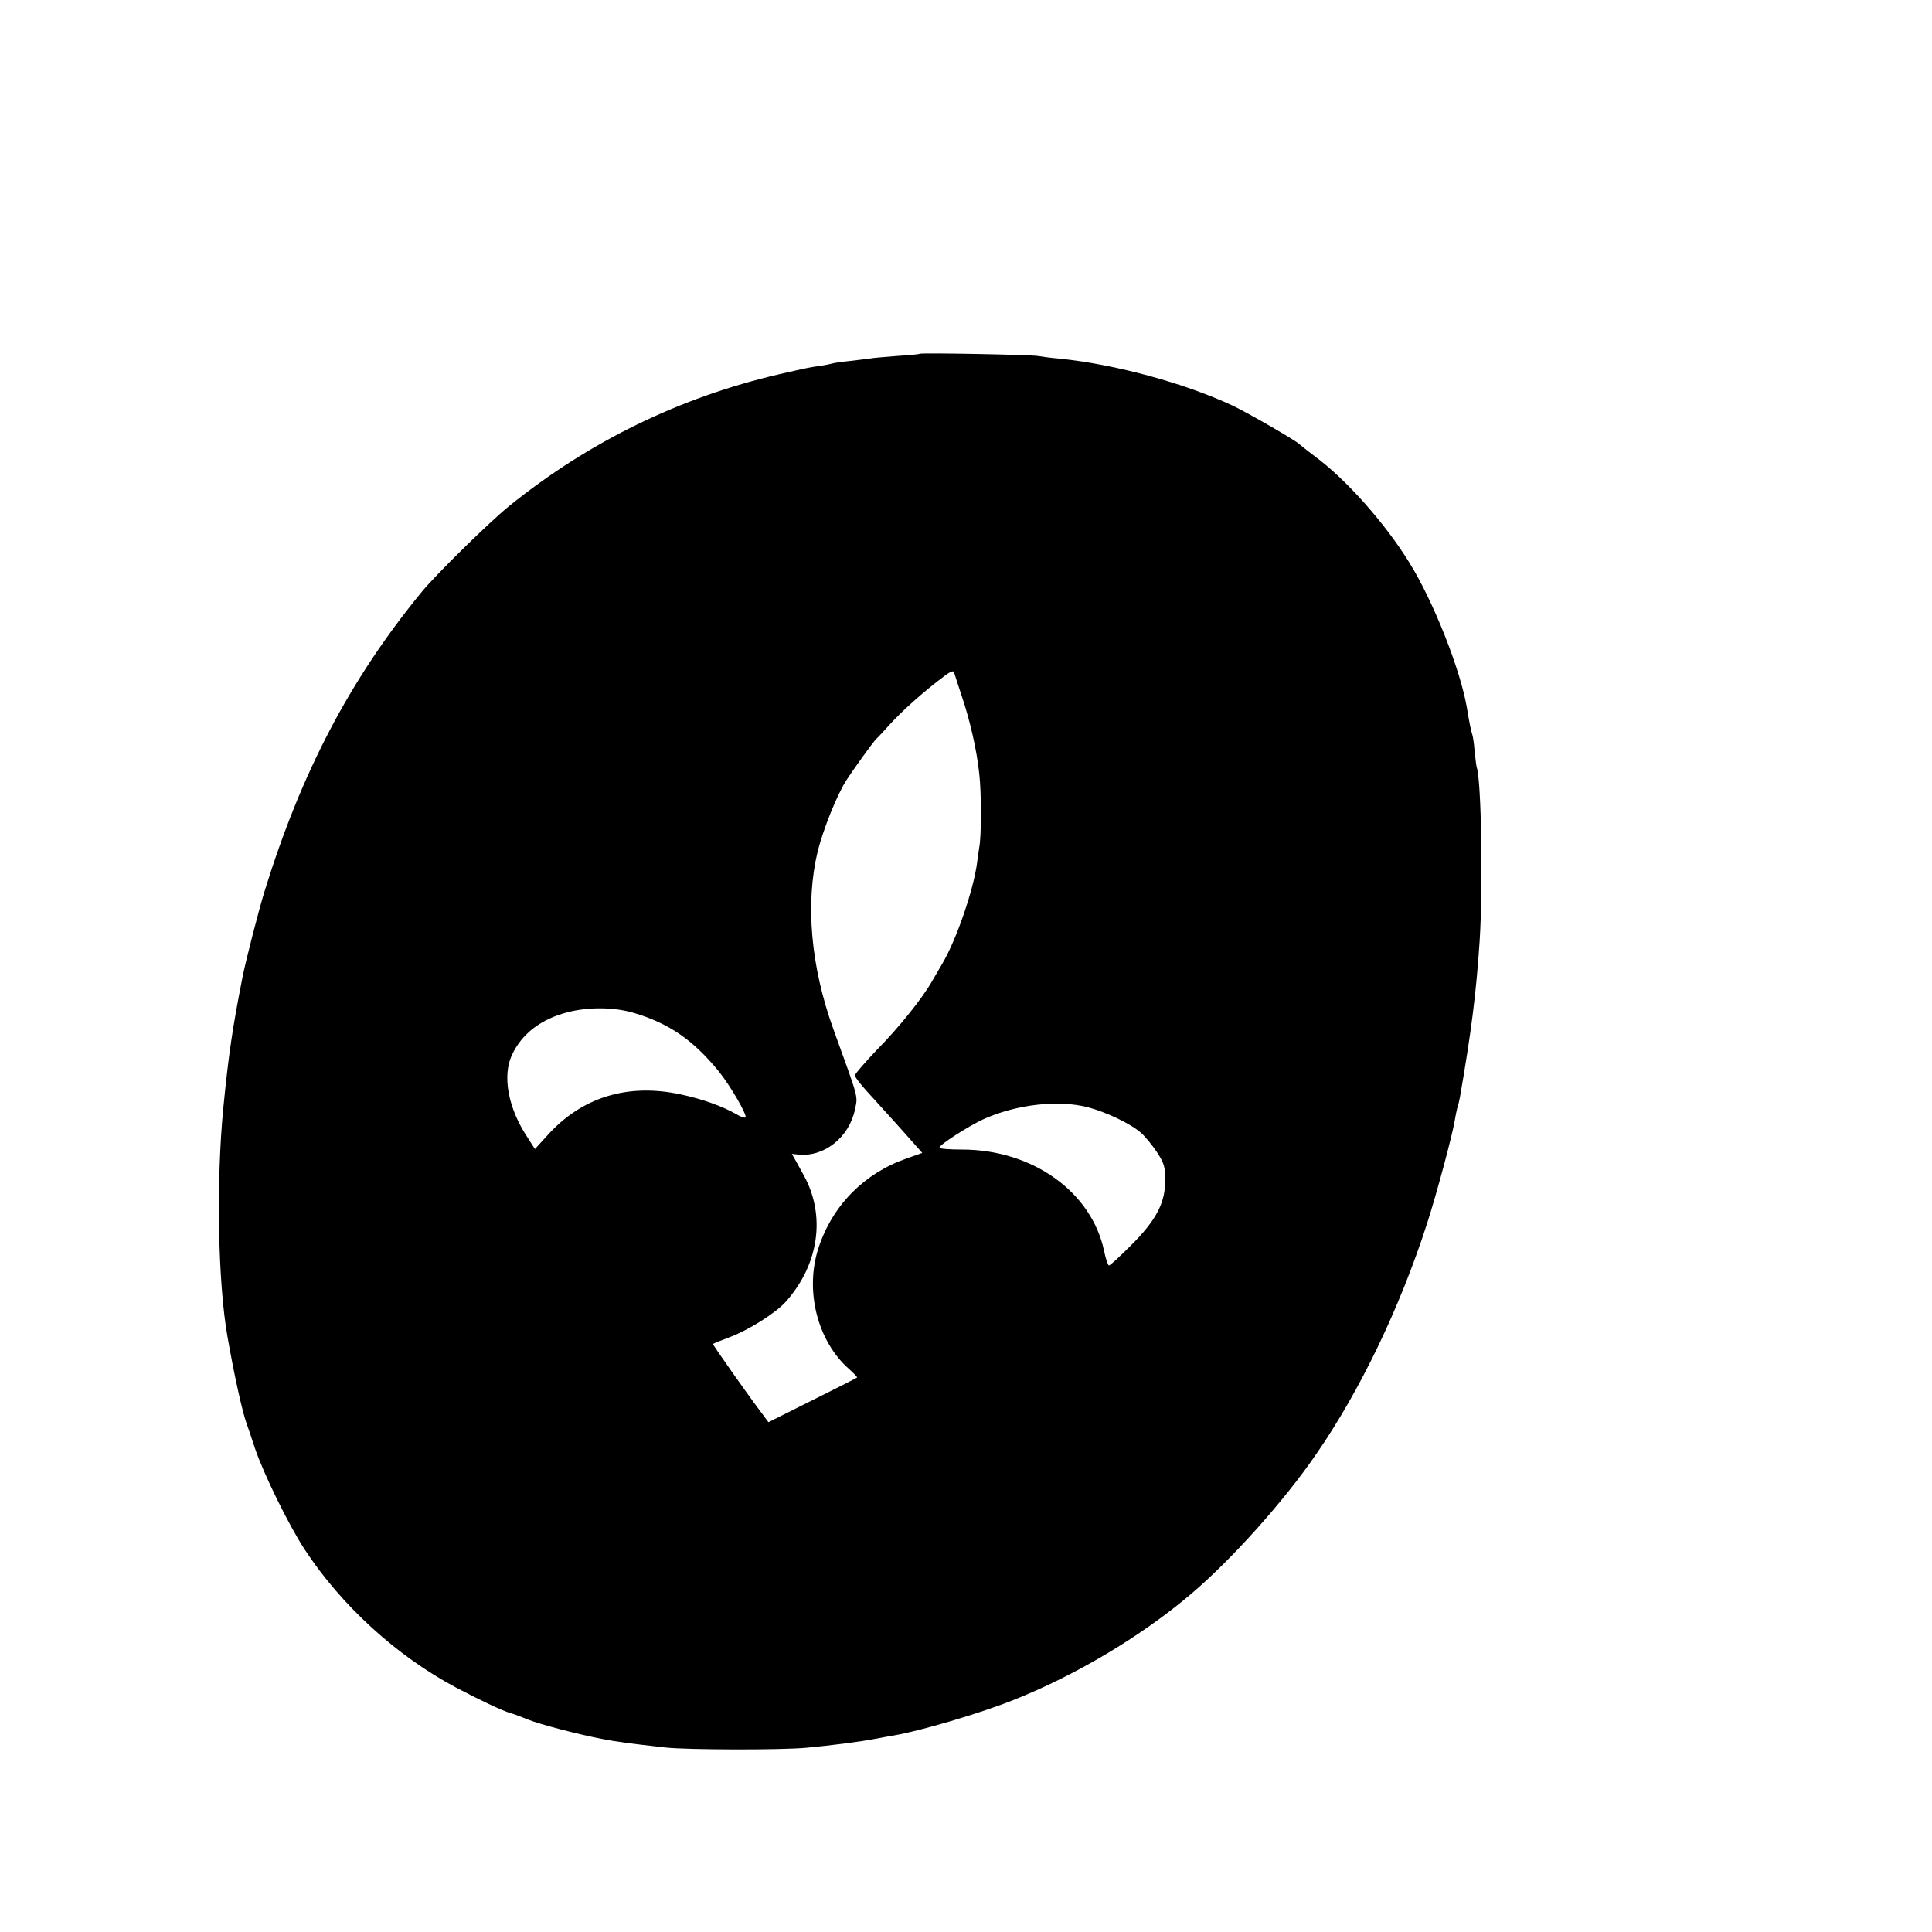
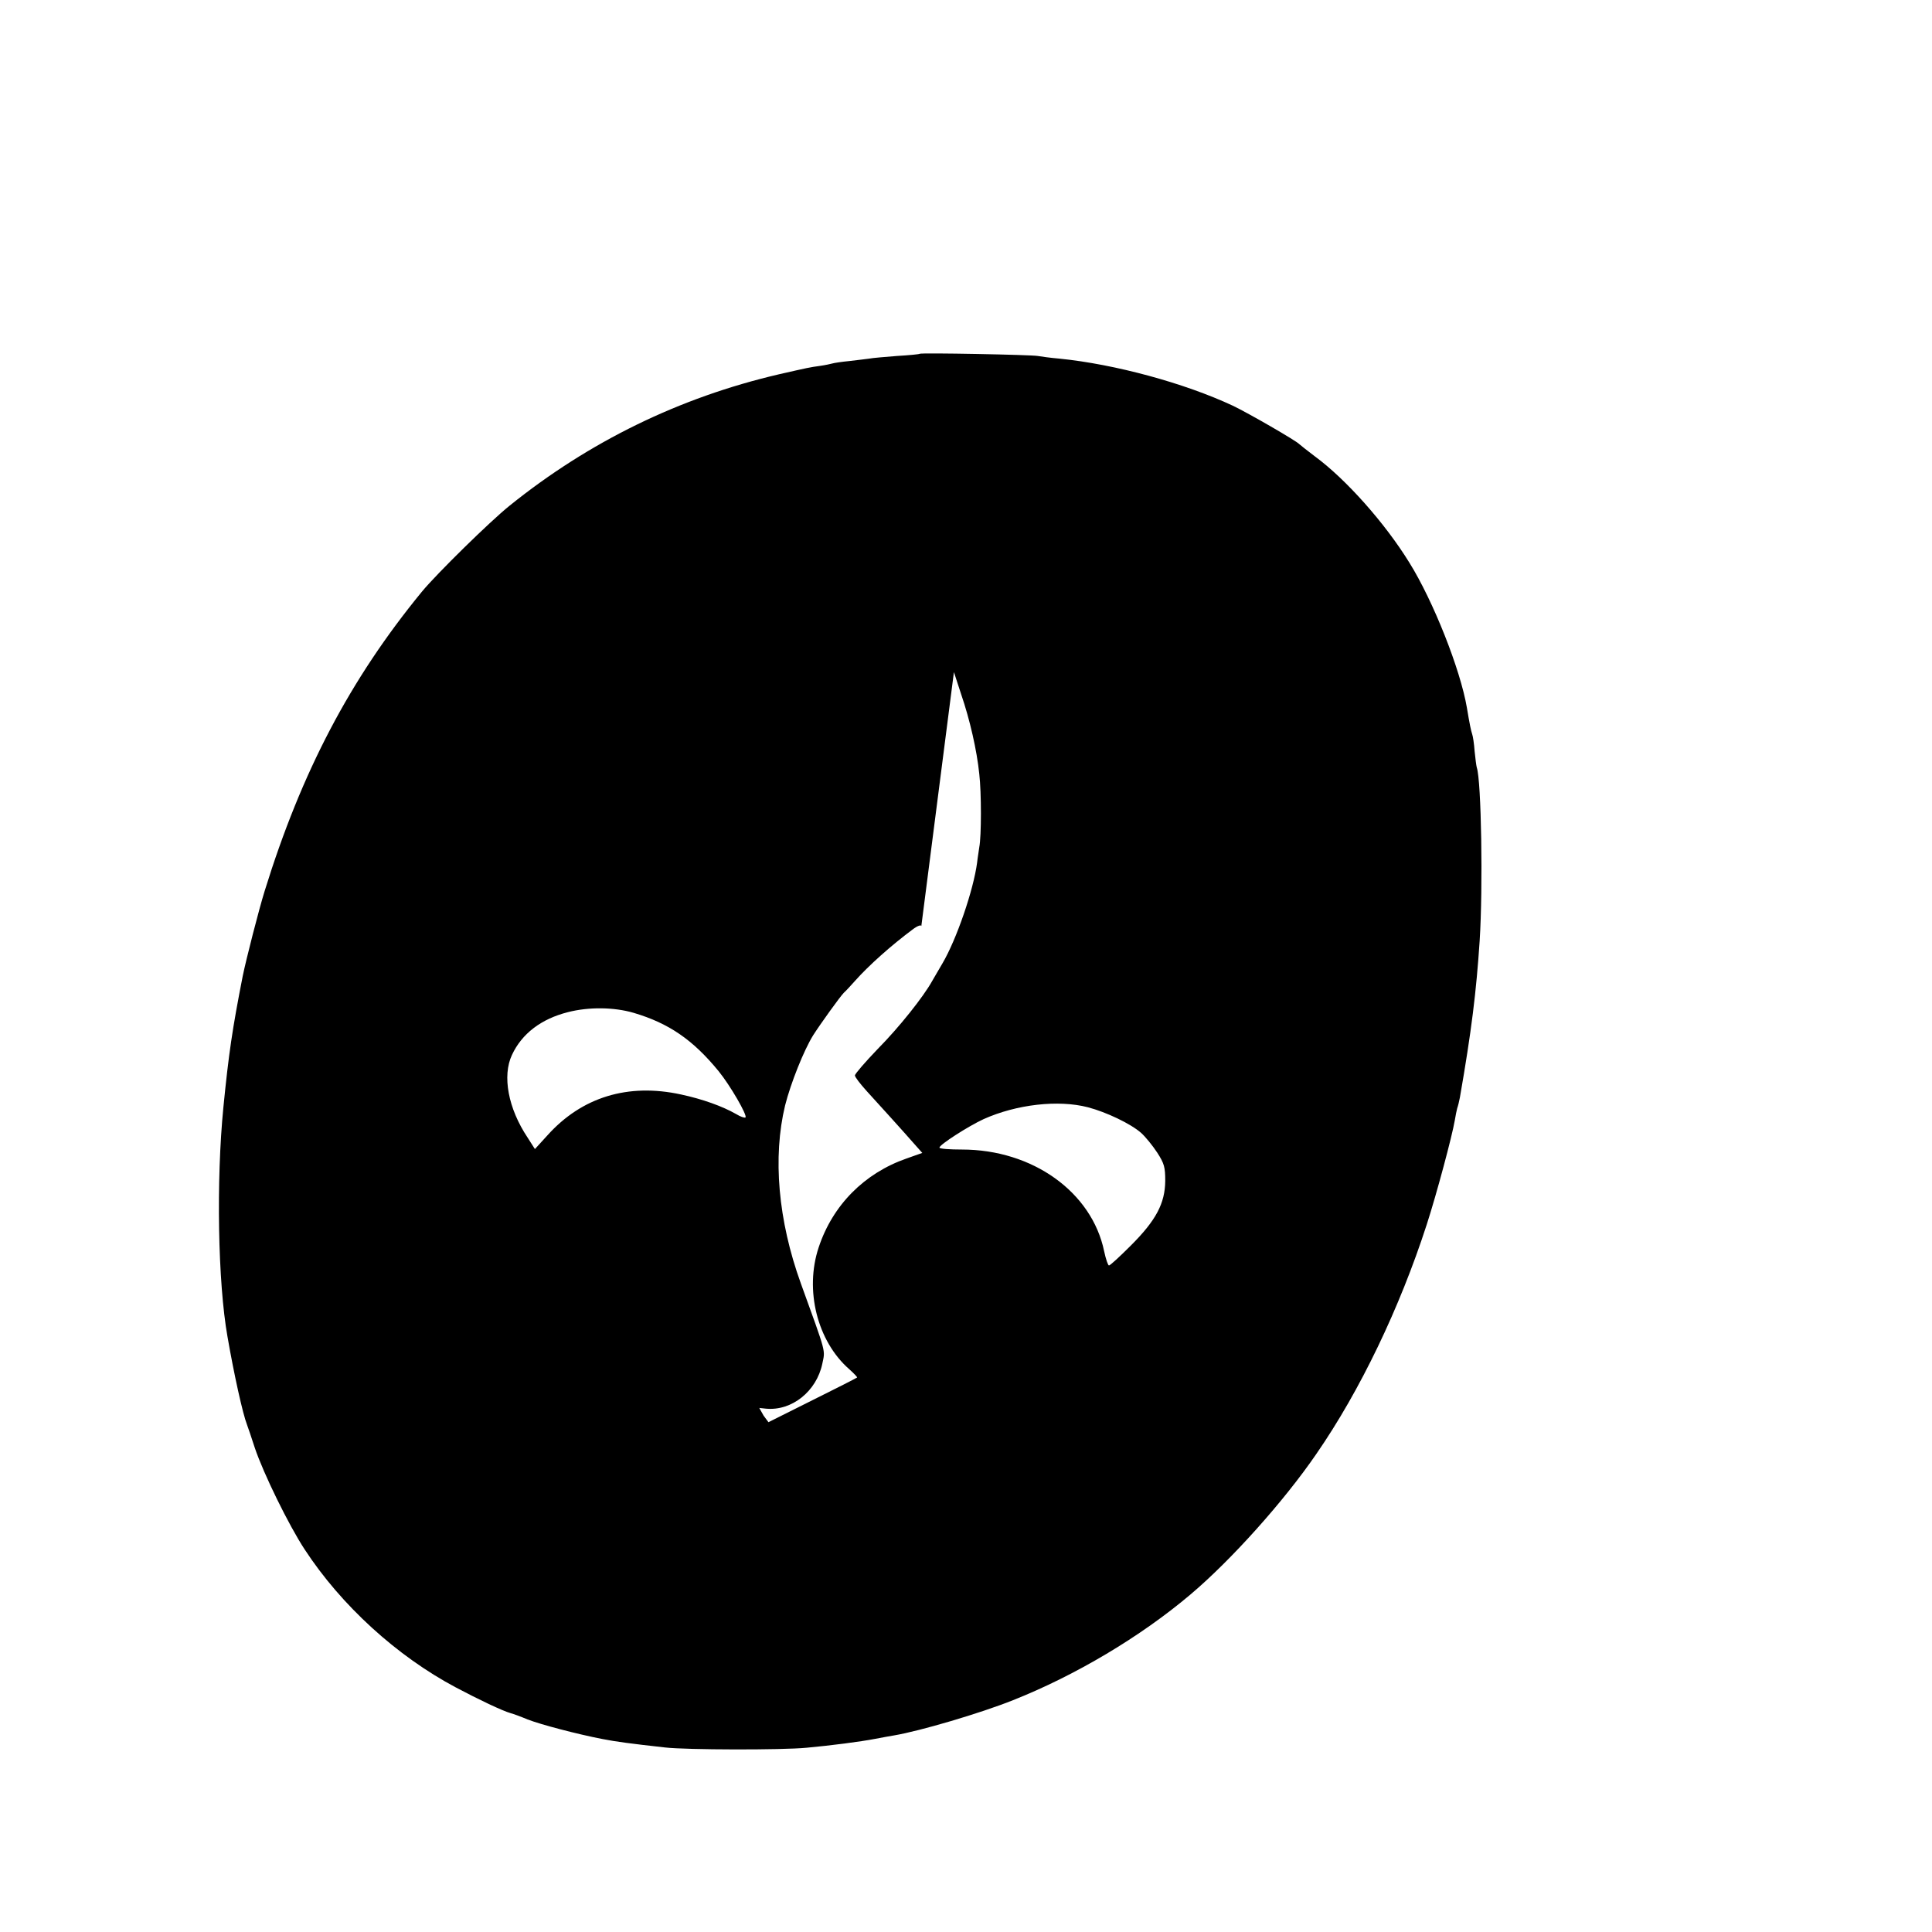
<svg xmlns="http://www.w3.org/2000/svg" version="1.0" width="16pt" height="16pt" viewBox="0 0 16 16" preserveAspectRatio="xMidYMid meet">
  <g transform="translate(0,16) scale(0.002,-0.002)" fill="#000000" stroke="none">
-     <path d="M3808 6535 c-2 -2 -44 -6 -94 -9 -49 -4 -101 -8 -115 -11 -13 -2 -50 -6 -82 -10 -32 -3 -64 -8 -70 -10 -7 -2 -30 -7 -51 -10 -44 -6 -48 -7 -171 -35 -412 -96 -786 -279 -1115 -544 -81 -65 -302 -282 -363 -356 -297 -362 -498 -745 -651 -1239 -24 -77 -77 -284 -91 -353 -43 -219 -58 -321 -80 -543 -30 -303 -23 -725 17 -950 27 -156 63 -319 81 -365 3 -8 18 -51 32 -95 36 -107 141 -321 206 -420 152 -233 383 -443 626 -572 94 -50 195 -98 228 -107 11 -3 39 -13 70 -26 54 -21 206 -61 310 -81 56 -11 116 -19 260 -35 87 -10 483 -11 585 -1 99 9 223 25 285 37 28 5 62 12 77 14 107 18 358 92 493 146 257 102 527 262 735 438 168 142 386 385 521 582 181 262 345 604 457 950 41 127 105 366 116 431 3 20 8 42 10 50 3 8 8 28 11 44 48 275 68 438 82 650 14 220 7 663 -12 717 -2 7 -6 38 -9 68 -2 30 -7 62 -10 70 -5 15 -10 38 -22 110 -27 158 -139 441 -238 600 -101 164 -263 346 -391 440 -33 25 -62 48 -65 51 -11 13 -210 128 -275 159 -201 94 -489 172 -718 195 -37 3 -78 9 -90 11 -23 5 -484 14 -489 9z m142 -1318 c0 -1 14 -42 30 -92 36 -105 65 -232 75 -330 9 -77 9 -257 0 -303 -2 -16 -7 -44 -9 -64 -15 -113 -85 -318 -144 -418 -15 -25 -33 -57 -42 -72 -36 -65 -136 -191 -225 -281 -52 -54 -95 -104 -95 -110 0 -7 22 -35 48 -64 52 -57 150 -165 199 -221 l32 -36 -65 -23 c-175 -61 -306 -193 -364 -368 -59 -177 -6 -389 127 -505 19 -17 34 -33 32 -34 -2 -2 -86 -45 -185 -94 l-182 -91 -20 27 c-62 81 -212 295 -210 297 2 2 34 15 72 29 78 30 188 99 230 146 137 154 166 355 75 522 -8 14 -22 40 -32 58 l-18 32 28 -3 c107 -10 209 72 233 186 12 59 19 35 -89 333 -94 260 -117 522 -65 737 23 91 77 227 116 290 30 47 112 161 127 176 9 8 30 31 47 50 56 63 150 147 239 213 18 14 35 20 35 13z m-1326 -1411 c145 -43 245 -111 352 -242 48 -59 119 -182 111 -191 -4 -3 -21 3 -39 14 -56 32 -139 62 -228 81 -220 48 -411 -11 -553 -169 l-52 -57 -30 47 c-81 121 -106 256 -65 343 41 88 121 149 232 177 86 22 190 21 272 -3z m1881 -391 c76 -20 177 -68 220 -106 18 -16 48 -53 67 -82 29 -45 33 -60 33 -117 -1 -93 -38 -163 -142 -267 -46 -46 -86 -83 -91 -83 -4 0 -13 26 -20 59 -51 245 -296 421 -589 421 -51 0 -93 3 -93 8 0 12 120 89 183 118 136 61 309 81 432 49z" />
+     <path d="M3808 6535 c-2 -2 -44 -6 -94 -9 -49 -4 -101 -8 -115 -11 -13 -2 -50 -6 -82 -10 -32 -3 -64 -8 -70 -10 -7 -2 -30 -7 -51 -10 -44 -6 -48 -7 -171 -35 -412 -96 -786 -279 -1115 -544 -81 -65 -302 -282 -363 -356 -297 -362 -498 -745 -651 -1239 -24 -77 -77 -284 -91 -353 -43 -219 -58 -321 -80 -543 -30 -303 -23 -725 17 -950 27 -156 63 -319 81 -365 3 -8 18 -51 32 -95 36 -107 141 -321 206 -420 152 -233 383 -443 626 -572 94 -50 195 -98 228 -107 11 -3 39 -13 70 -26 54 -21 206 -61 310 -81 56 -11 116 -19 260 -35 87 -10 483 -11 585 -1 99 9 223 25 285 37 28 5 62 12 77 14 107 18 358 92 493 146 257 102 527 262 735 438 168 142 386 385 521 582 181 262 345 604 457 950 41 127 105 366 116 431 3 20 8 42 10 50 3 8 8 28 11 44 48 275 68 438 82 650 14 220 7 663 -12 717 -2 7 -6 38 -9 68 -2 30 -7 62 -10 70 -5 15 -10 38 -22 110 -27 158 -139 441 -238 600 -101 164 -263 346 -391 440 -33 25 -62 48 -65 51 -11 13 -210 128 -275 159 -201 94 -489 172 -718 195 -37 3 -78 9 -90 11 -23 5 -484 14 -489 9z m142 -1318 c0 -1 14 -42 30 -92 36 -105 65 -232 75 -330 9 -77 9 -257 0 -303 -2 -16 -7 -44 -9 -64 -15 -113 -85 -318 -144 -418 -15 -25 -33 -57 -42 -72 -36 -65 -136 -191 -225 -281 -52 -54 -95 -104 -95 -110 0 -7 22 -35 48 -64 52 -57 150 -165 199 -221 l32 -36 -65 -23 c-175 -61 -306 -193 -364 -368 -59 -177 -6 -389 127 -505 19 -17 34 -33 32 -34 -2 -2 -86 -45 -185 -94 l-182 -91 -20 27 l-18 32 28 -3 c107 -10 209 72 233 186 12 59 19 35 -89 333 -94 260 -117 522 -65 737 23 91 77 227 116 290 30 47 112 161 127 176 9 8 30 31 47 50 56 63 150 147 239 213 18 14 35 20 35 13z m-1326 -1411 c145 -43 245 -111 352 -242 48 -59 119 -182 111 -191 -4 -3 -21 3 -39 14 -56 32 -139 62 -228 81 -220 48 -411 -11 -553 -169 l-52 -57 -30 47 c-81 121 -106 256 -65 343 41 88 121 149 232 177 86 22 190 21 272 -3z m1881 -391 c76 -20 177 -68 220 -106 18 -16 48 -53 67 -82 29 -45 33 -60 33 -117 -1 -93 -38 -163 -142 -267 -46 -46 -86 -83 -91 -83 -4 0 -13 26 -20 59 -51 245 -296 421 -589 421 -51 0 -93 3 -93 8 0 12 120 89 183 118 136 61 309 81 432 49z" />
  </g>
</svg>